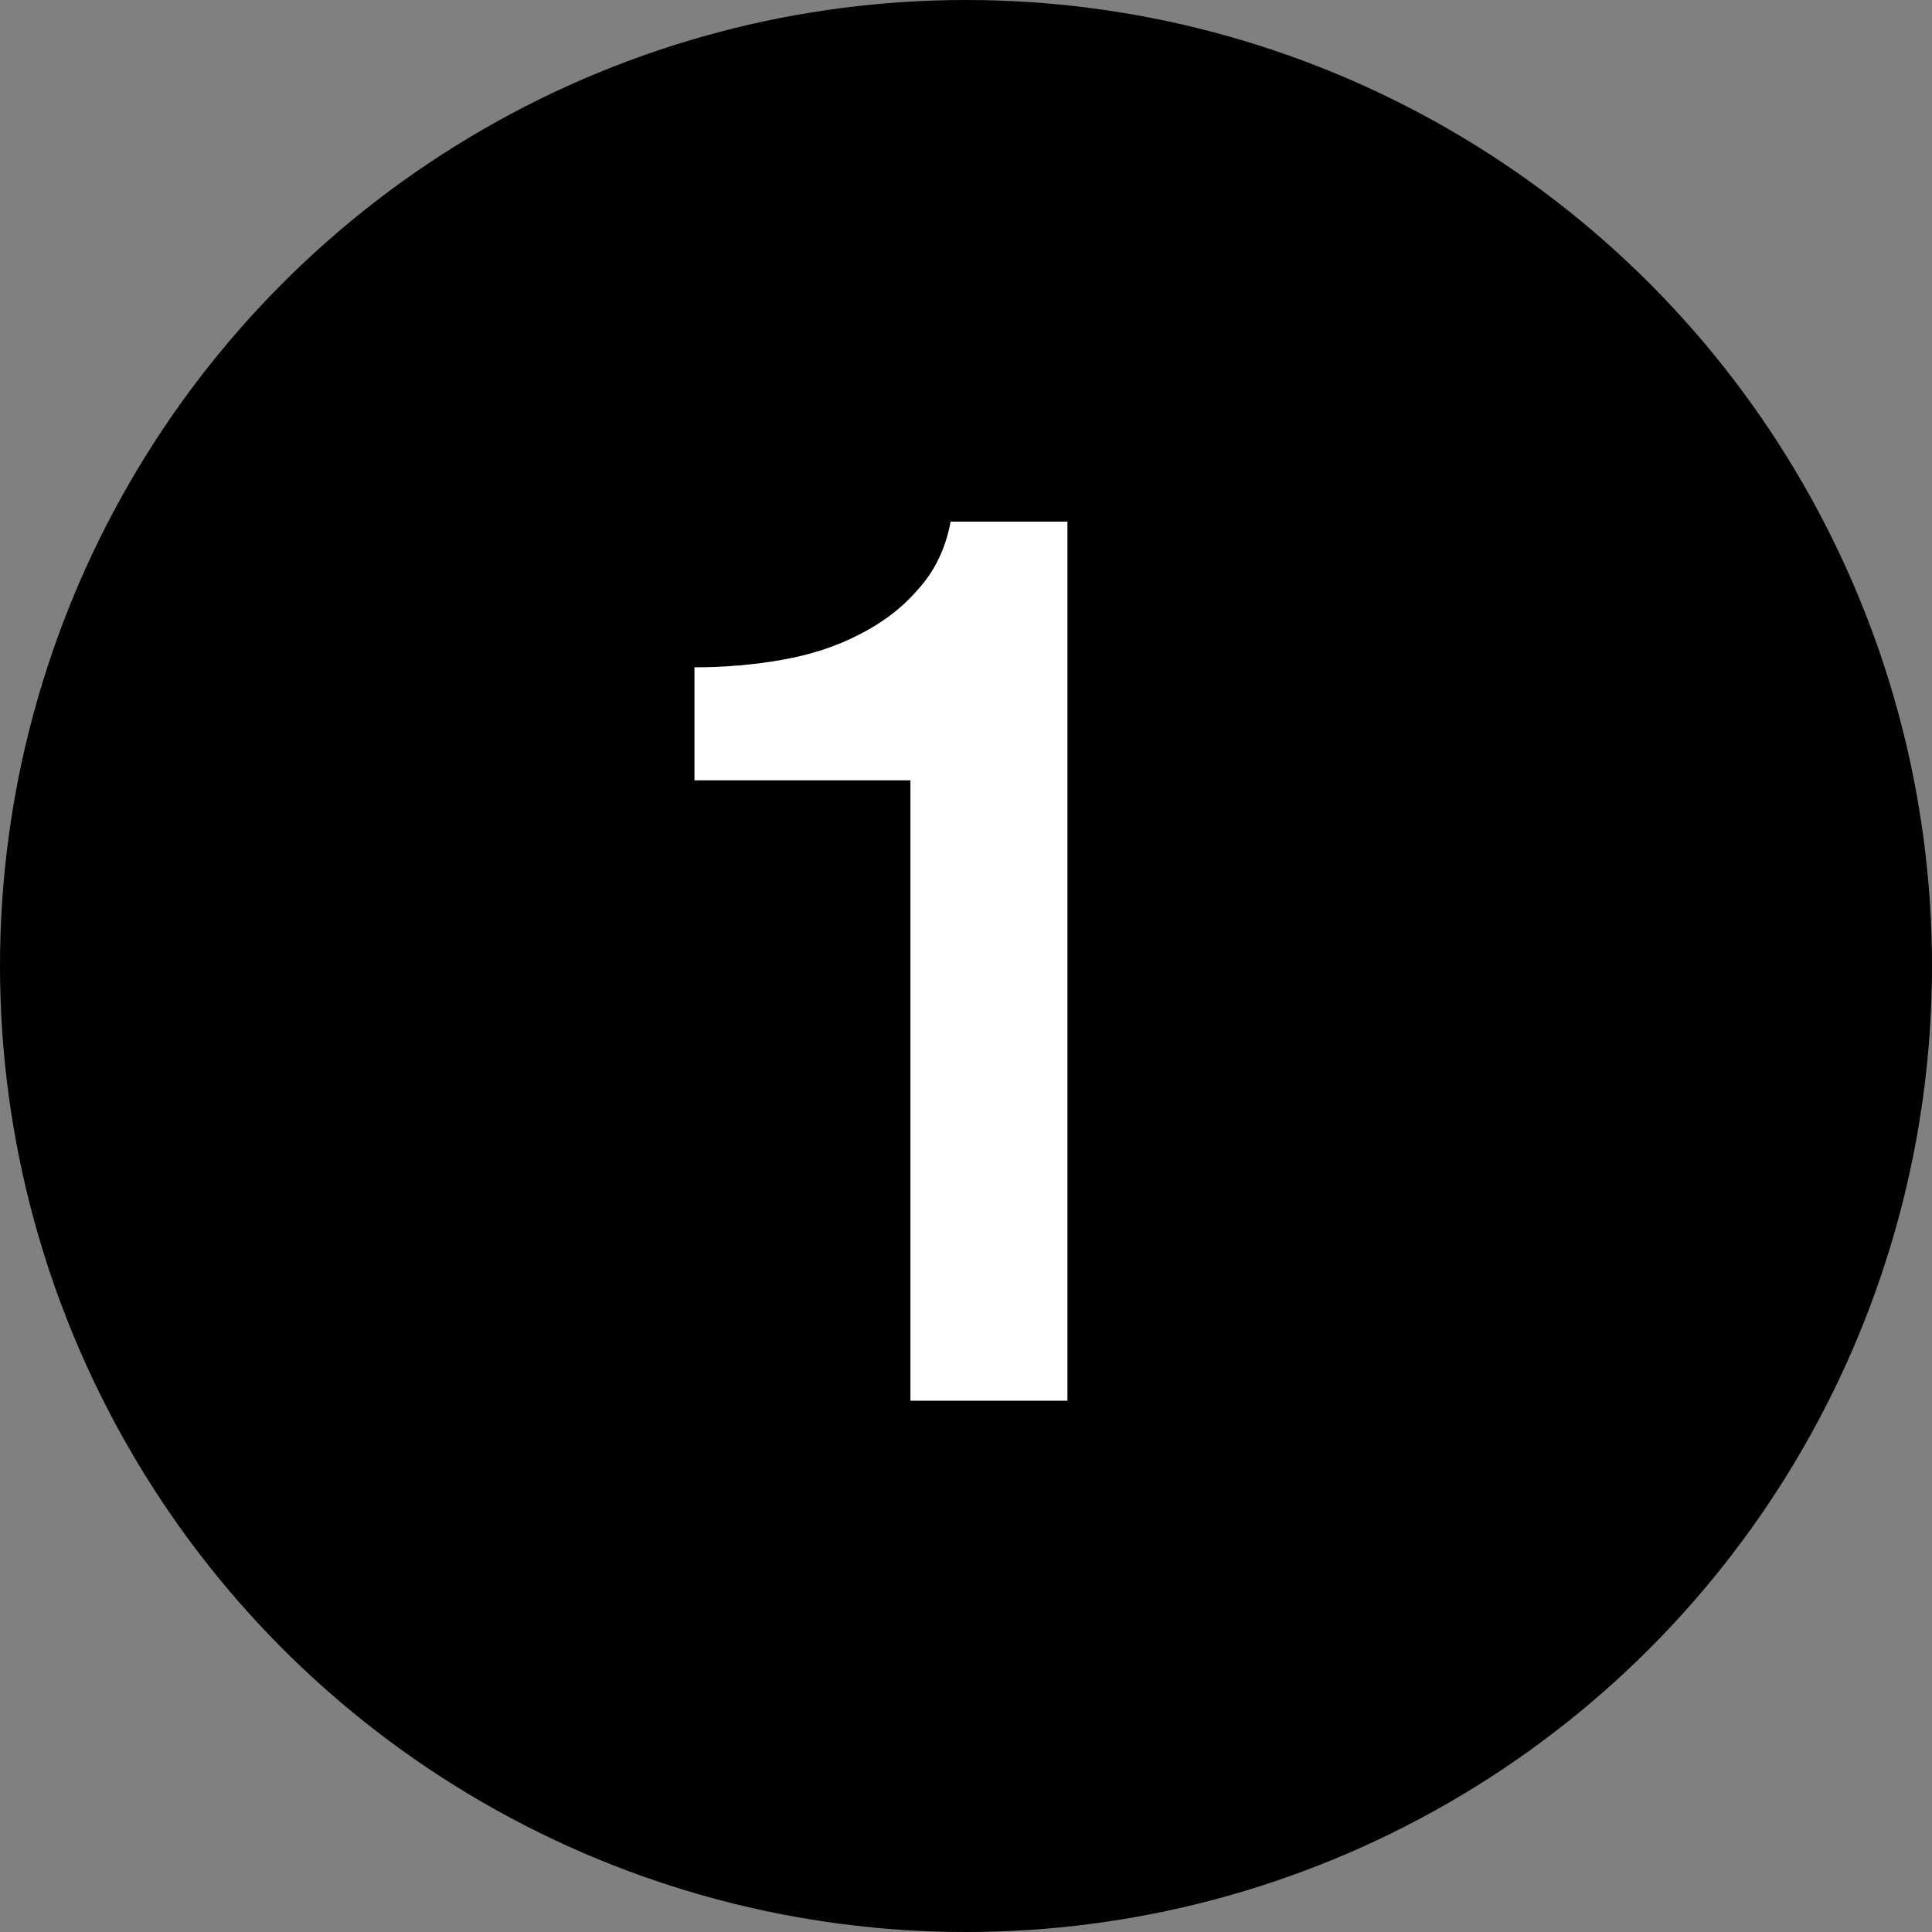
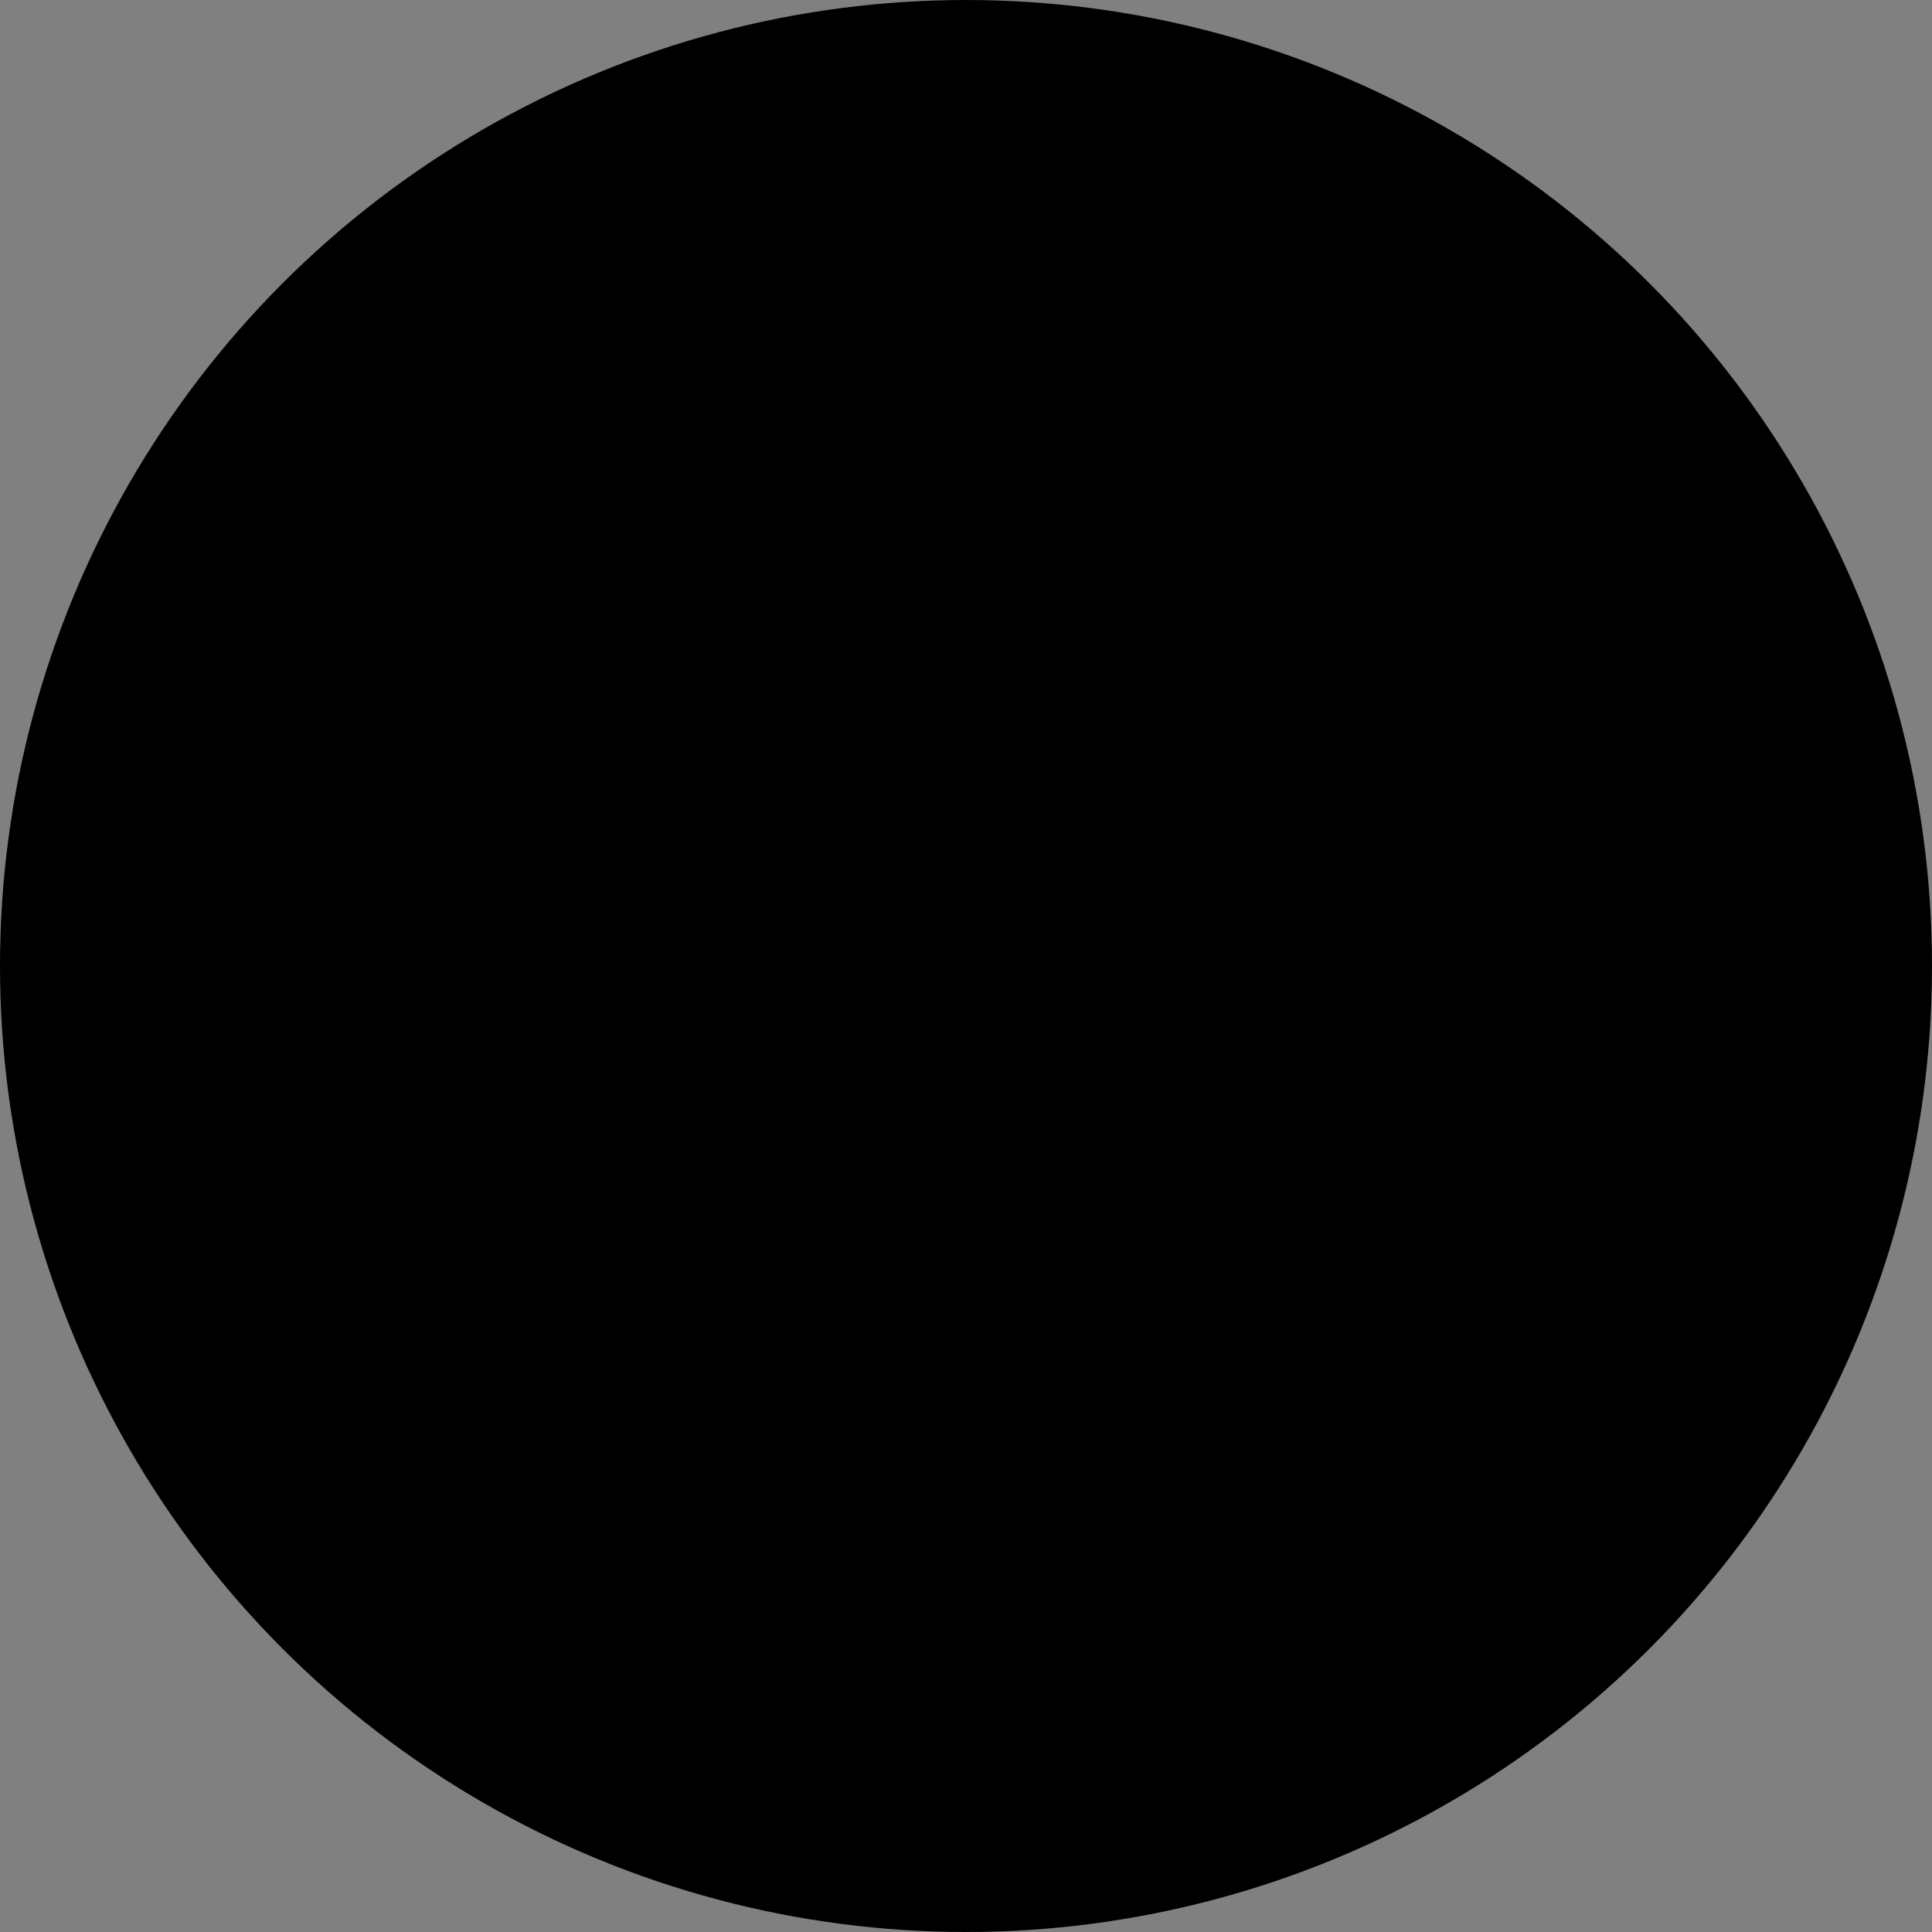
<svg xmlns="http://www.w3.org/2000/svg" width="40" height="40" viewBox="0 0 40 40" fill="none">
  <rect x="0" y="0" width="40" height="40" fill="#808080" stroke="none" />
  <circle cx="20" cy="20" r="20" fill="black" />
-   <path d="M14.378 13.816C15.002 13.816 15.609 13.764 16.198 13.66C16.787 13.556 17.316 13.383 17.784 13.14C18.269 12.897 18.677 12.585 19.006 12.204C19.353 11.823 19.578 11.355 19.682 10.8H22.1V29H18.85V16.156H14.378V13.816Z" fill="white" />
</svg>